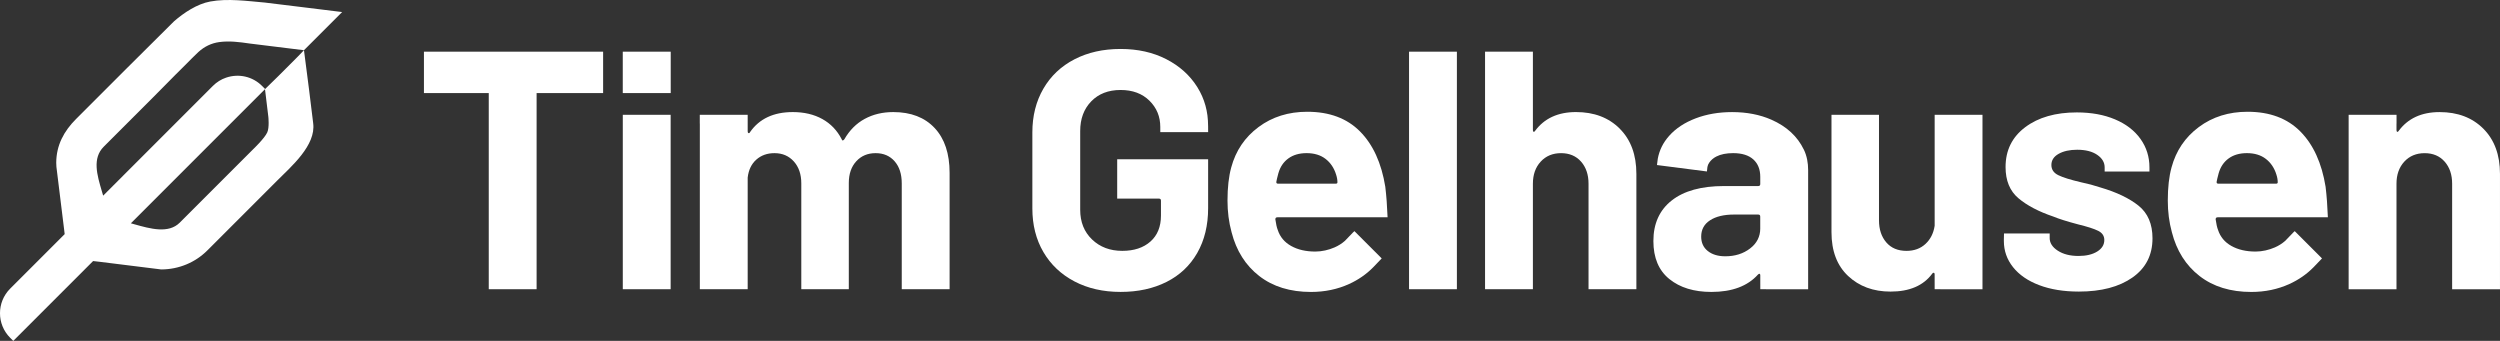
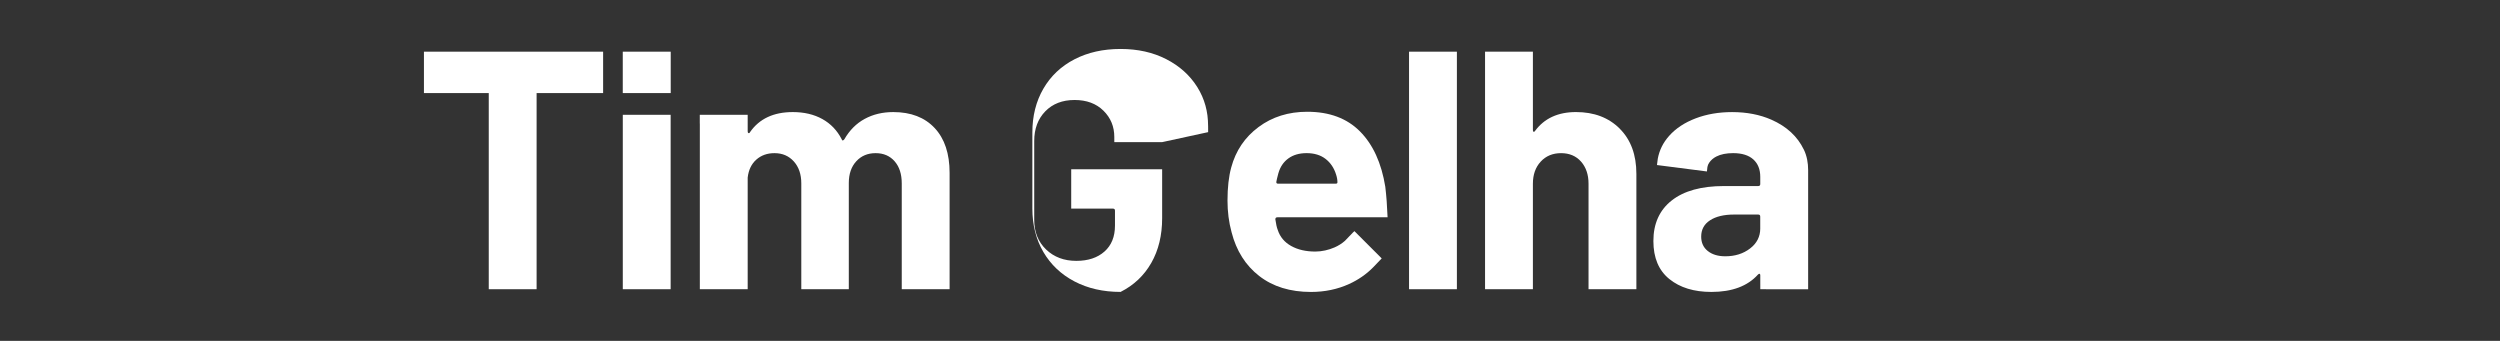
<svg xmlns="http://www.w3.org/2000/svg" id="Ebene_2" viewBox="0 0 183.339 25">
  <rect x="0" y="0" width="183.339" height="25" fill="#333333" stroke="none" />
  <g id="Components">
    <g id="_86fe9b6e-90a2-44b3-be86-c886b30a78d4_5">
      <path d="M44.23,3.79v3.036h-4.878v14.384h-3.509V6.826h-4.753v-3.036h13.139Z" style="fill:#fff; stroke-width:0px;" />
      <path d="M45.673,21.21v-12.791h3.509s0,0,0,0v12.791h-3.509Z" style="fill:#fff; stroke-width:0px;" />
      <path d="M103.333,21.21V3.79h3.509v17.42h-3.509Z" style="fill:#fff; stroke-width:0px;" />
      <path d="M118.786,9.439c.813.813,1.219,1.916,1.219,3.31v8.461h-3.509s0,0,0,0v-7.739c0-.663-.183-1.203-.547-1.618-.365-.414-.855-.622-1.468-.622-.614,0-1.112.208-1.493.622-.382.415-.572.954-.572,1.618v7.739h-3.509V3.79h3.509v5.748c0,.067.016.108.05.124.033.017.066,0,.1-.05.68-.929,1.684-1.394,3.011-1.394s2.397.407,3.21,1.219Z" style="fill:#fff; stroke-width:0px;" />
-       <path d="M88.6,9.691c0-.283 0-.566-.017-.849-.008-.127-.019-.254-.035-.38-.032-.244-.081-.485-.146-.722-.065-.235-.147-.464-.245-.687-.099-.225-.214-.443-.344-.652-.005-.007-.022-.026-.022-.035-.54-.854-1.294-1.53-2.265-2.028-.971-.498-2.086-.747-3.347-.747-1.278,0-2.406.253-3.384.759-.979.506-1.738,1.224-2.277,2.152-.539.929-.809,2-.809,3.21v5.574c0,1.211.27,2.277.809,3.198.539.921,1.298,1.639,2.277,2.153.979.514,2.107.771,3.384.771s2.401-.245,3.372-.734c.971-.489,1.721-1.198,2.252-2.128.531-.929.796-2.024.796-3.285v-3.583h-6.669v2.887h3.061c.1,0,.149.05.149.149v1.095c0,.813-.257,1.448-.771,1.904-.514.457-1.203.684-2.066.684-.896,0-1.634-.278-2.215-.834-.581-.556-.871-1.282-.871-2.178v-5.774c0-.896.27-1.621.809-2.178.539-.555,1.257-.834,2.153-.834.879,0,1.584.261,2.115.784.531.523.796,1.166.796,1.929,0,.126.001.251.001.377,0,0,3.507,0,3.507,0Z" style="fill:#fff; stroke-width:0px;" />
-       <path d="M156.836,15.088c-.68-.547-1.617-.995-2.812-1.344-.448-.149-.913-.274-1.394-.373-.78-.182-1.34-.356-1.68-.523-.34-.166-.51-.414-.51-.747,0-.348.178-.622.535-.821.357-.199.809-.298,1.356-.298.614,0,1.103.124,1.468.373.365.249.547.556.547.921v.302h3.285s-0-.298-0-.302c0-.78-.22-1.476-.659-2.091-.44-.614-1.062-1.091-1.867-1.431-.805-.34-1.738-.51-2.8-.51-1.56,0-2.821.361-3.783,1.083-.962.722-1.443,1.696-1.443,2.924,0,.995.315,1.759.946,2.289.63.531,1.484.979,2.563,1.344.398.166,1.003.357,1.817.572.68.166,1.17.323,1.468.473.299.149.448.373.448.672,0,.348-.174.631-.523.846-.348.216-.805.324-1.369.324-.614,0-1.12-.128-1.518-.386-.398-.257-.597-.568-.597-.933v-.013h.001v-.316h-3.35s-.01.379-.01.428v.124c0,.714.224,1.352.672,1.916.448.564,1.086,1.004,1.916,1.319.83.315,1.8.473,2.912.473,1.643,0,2.953-.344,3.932-1.033.979-.688,1.468-1.646,1.468-2.874,0-1.045-.34-1.842-1.02-2.389Z" style="fill:#fff; stroke-width:0px;" />
+       <path d="M88.6,9.691c0-.283 0-.566-.017-.849-.008-.127-.019-.254-.035-.38-.032-.244-.081-.485-.146-.722-.065-.235-.147-.464-.245-.687-.099-.225-.214-.443-.344-.652-.005-.007-.022-.026-.022-.035-.54-.854-1.294-1.53-2.265-2.028-.971-.498-2.086-.747-3.347-.747-1.278,0-2.406.253-3.384.759-.979.506-1.738,1.224-2.277,2.152-.539.929-.809,2-.809,3.21v5.574c0,1.211.27,2.277.809,3.198.539.921,1.298,1.639,2.277,2.153.979.514,2.107.771,3.384.771c.971-.489,1.721-1.198,2.252-2.128.531-.929.796-2.024.796-3.285v-3.583h-6.669v2.887h3.061c.1,0,.149.05.149.149v1.095c0,.813-.257,1.448-.771,1.904-.514.457-1.203.684-2.066.684-.896,0-1.634-.278-2.215-.834-.581-.556-.871-1.282-.871-2.178v-5.774c0-.896.27-1.621.809-2.178.539-.555,1.257-.834,2.153-.834.879,0,1.584.261,2.115.784.531.523.796,1.166.796,1.929,0,.126.001.251.001.377,0,0,3.507,0,3.507,0Z" style="fill:#fff; stroke-width:0px;" />
      <path d="M98.982,17.296c-.156.166-.315.335-.35.366-.227.199-.484.36-.761.481-.432.189-.934.305-1.407.305-.697,0-1.29-.137-1.779-.411-.489-.274-.817-.667-.983-1.182-.067-.166-.124-.423-.174-.771,0-.099.05-.149.149-.149h8.082c-.032-.831-.088-1.578-.168-2.24-.282-1.742-.9-3.094-1.854-4.056-.954-.962-2.244-1.443-3.87-1.443-1.377,0-2.568.373-3.571,1.12-1.004.747-1.672,1.734-2.003,2.961-.183.664-.274,1.477-.274,2.439,0,.813.1,1.585.299,2.314.348,1.361,1.024,2.431,2.028,3.21,1.003.78,2.268,1.17,3.795,1.17,1.012,0,1.945-.195,2.8-.585.654-.298,1.255-.706,1.759-1.22.212-.216.413-.441.628-.655,0,0-2-2-2-2-.008-.007-.175.168-.344.347ZM93.752,12.699c.133-.464.377-.825.734-1.083.357-.257.8-.386,1.331-.386.564,0,1.029.141,1.394.423.365.282.622.664.771,1.145.066.199.1.39.1.572,0,.067-.042.1-.124.1h-4.231c-.1,0-.141-.05-.124-.149.016-.1.066-.307.149-.622Z" style="fill:#fff; stroke-width:0px;" />
-       <path d="M167.939,17.296c-.156.166-.315.335-.35.366-.227.199-.484.36-.761.481-.432.189-.934.305-1.407.305-.697,0-1.29-.137-1.779-.411-.489-.274-.817-.667-.983-1.182-.067-.166-.124-.423-.174-.771,0-.099.05-.149.149-.149h8.082c-.032-.831-.088-1.578-.168-2.24-.282-1.742-.9-3.094-1.854-4.056-.954-.962-2.244-1.443-3.87-1.443-1.377,0-2.568.373-3.571,1.12-1.004.747-1.672,1.734-2.003,2.961-.183.664-.274,1.477-.274,2.439,0,.813.1,1.585.299,2.314.348,1.361,1.024,2.431,2.028,3.21,1.003.78,2.268,1.17,3.795,1.17,1.012,0,1.945-.195,2.8-.585.654-.298,1.255-.706,1.759-1.22.212-.216.413-.441.628-.655,0,0-2-2-2-2-.008-.007-.175.168-.344.347ZM162.709,12.699c.133-.464.377-.825.734-1.083.357-.257.8-.386,1.331-.386.564,0,1.029.141,1.394.423.365.282.622.664.771,1.145.066.199.1.39.1.572,0,.067-.042.1-.124.1h-4.231c-.1,0-.141-.05-.124-.149.016-.1.066-.307.149-.622Z" style="fill:#fff; stroke-width:0px;" />
      <path d="M68.543,9.389c-.73-.78-1.742-1.17-3.036-1.17-.78,0-1.477.166-2.09.498-.614.332-1.112.83-1.493,1.493-.033.05-.071.079-.112.087-.042.009-.071-.021-.087-.087-.332-.647-.805-1.14-1.419-1.481-.614-.34-1.336-.51-2.165-.51-1.41,0-2.455.49-3.135,1.468-.033.067-.071.091-.112.075-.042-.016-.062-.058-.062-.124v-.573h0v-.646h-3.513v.646h.004v12.145h3.509v-8.187c.066-.564.278-1.004.635-1.319.356-.315.8-.473,1.331-.473.581,0,1.053.203,1.419.61.365.407.547.942.547,1.605v7.764h3.484v-7.789c0-.663.182-1.194.547-1.593.365-.398.838-.597,1.419-.597.58,0,1.045.199,1.394.597.348.398.523.938.523,1.618v7.764s0,0,0,0h3.509v-8.536c0-1.41-.365-2.505-1.095-3.285Z" style="fill:#fff; stroke-width:0px;" />
-       <path d="M182.119,9.439c-.813-.813-1.883-1.219-3.21-1.219s-2.331.465-3.011,1.394c-.033.05-.066.067-.1.05-.033-.016-.05-.058-.05-.124v-.474h.004v-.646h-3.513v12.791h3.509v-7.739c0-.663.191-1.203.572-1.618.382-.414.879-.622,1.493-.622.613,0,1.103.208,1.468.622.365.415.548.954.548,1.618v7.739h3.509s0,0,0,0v-8.461c0-1.394-.407-2.497-1.219-3.31Z" style="fill:#fff; stroke-width:0px;" />
-       <path d="M145.388,8.419h-3.509v8.138c-.083.547-.307.992-.672,1.331-.365.34-.83.51-1.394.51-.631,0-1.124-.207-1.481-.622-.357-.415-.535-.954-.535-1.618v-7.739s-0,0-0,0h-3.484v8.61c0,1.377.406,2.447,1.219,3.21.813.763,1.85,1.145,3.111,1.145,1.394,0,2.414-.439,3.061-1.319.033-.05.07-.07.112-.062.041.009.062.046.062.112v.672c0,.001.001.001.001.002v.42h.418c.002,0,.002.002.004.002h3.086v-12.791s-0-0-0-0Z" style="fill:#fff; stroke-width:0px;" />
      <path d="M132.285,10.973c-.466-.969-1.258-1.7-2.374-2.193-.846-.373-1.809-.56-2.887-.56-.979,0-1.871.154-2.675.46-.805.307-1.452.734-1.941,1.282-.449.502-.718,1.062-.833,1.674-.02.156-.04.311-.06.467,0,0,3.662.471,3.663.471-.003-0.0.032-.303.037-.332.02-.113.063-.209.126-.305.131-.198.317-.35.526-.458.323-.166.734-.249,1.232-.249.647,0,1.14.154,1.481.46.34.307.51.734.51,1.282v.523c0,.1-.05.149-.149.149h-2.513c-1.659,0-2.936.353-3.832,1.058-.896.705-1.344,1.696-1.344,2.974,0,1.228.39,2.157,1.17,2.787.78.631,1.808.946,3.086.946,1.51,0,2.646-.423,3.409-1.269.05-.05.091-.07.124-.062.033.009.05.046.05.112v.597c0,.001.001.001.001.002v.42h.418c.002,0,.003.002.005.002h3.086v-8.744c0-.513-.09-1.03-.313-1.493ZM129.089,16.755c0,.597-.249,1.087-.747,1.468-.498.382-1.103.572-1.817.572-.531,0-.958-.128-1.282-.386-.324-.257-.485-.61-.485-1.058,0-.514.215-.912.647-1.194.431-.282,1.02-.423,1.767-.423h1.767c.1,0,.149.05.149.149v.871Z" style="fill:#fff; stroke-width:0px;" />
      <rect height="3.036" style="fill:#fff; stroke-width:0px;" width="3.516" x="45.671" y="3.79" />
-       <path d="M22.967,9.033l-.3-2.442-.375-2.909-.457.473c-.212.212-.41.411-.602.604-.535.538-1.04,1.045-1.653,1.635l-.136.135-.229-.229c-.691-.691-1.701-.922-2.635-.605-.356.119-.691.328-.968.605L7.565,14.348c-.031-.108-.064-.218-.097-.33-.35-1.184-.712-2.409.141-3.261l3.629-3.629c.309-.309.616-.62.922-.931.478-.485.973-.987,1.467-1.47.31-.304.604-.624.926-.916.437-.396.949-.647,1.535-.726.733-.099,1.473-.002,2.2.104l4.004.494,2.799-2.799c-.217-.017-5.331-.667-5.669-.696-1.296-.111-2.713-.315-4.008-.076-.966.179-1.93.826-2.647,1.447,0,0-2.344,2.323-3.497,3.476-1.215,1.215-2.43,2.43-3.646,3.646l-.046.046c-.894.894-1.446,1.923-1.454,3.202l.013.304.554,4.503.052.434-3.999,3.999c-.993.993-.993,2.609,0,3.602l.229.229,5.855-5.855.534.061,4.428.55.05.004c1.28-.009,2.477-.506,3.371-1.4l5.101-5.101c1.04-1.04,2.877-2.607,2.654-4.226ZM19.434,6.54l.246,2.035s.083.771-.08,1.133c-.198.441-1.024,1.226-1.024,1.226-.329.334-.544.544-.875.875l-4.52,4.52c-.823.823-2.156.448-3.333.117-.085-.024-.168-.047-.25-.07l9.835-9.835Z" style="fill:#fff; stroke-width:0px;" />
    </g>
  </g>
</svg>